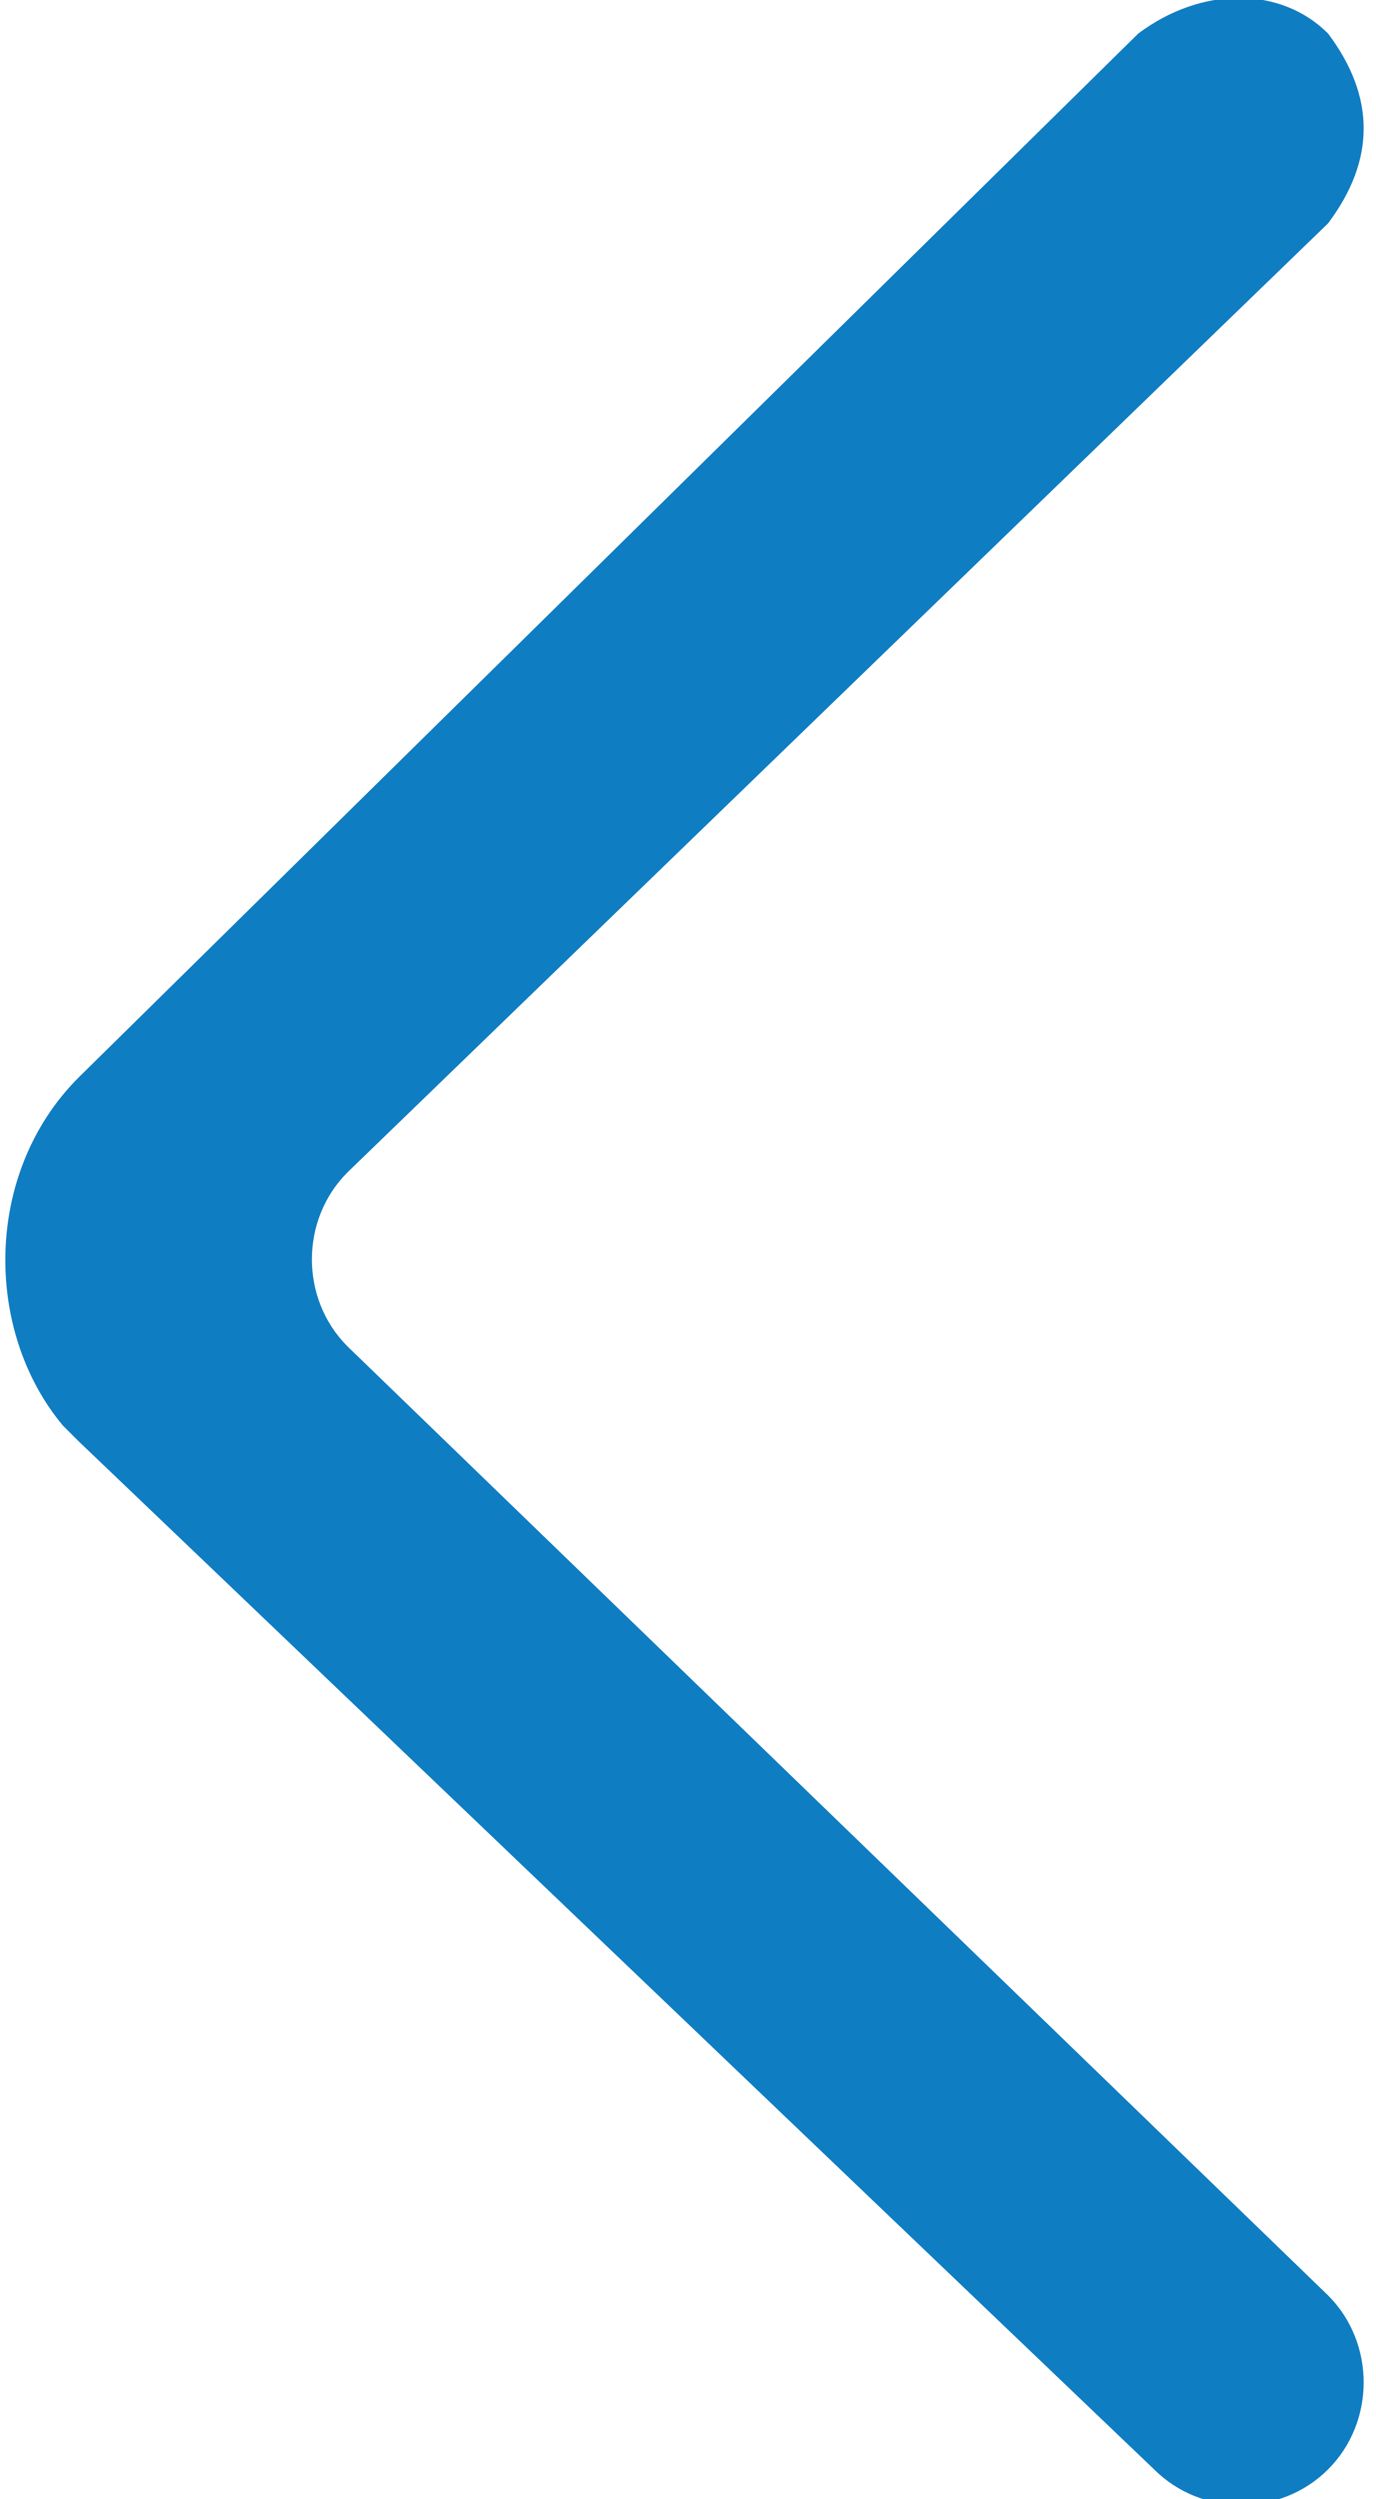
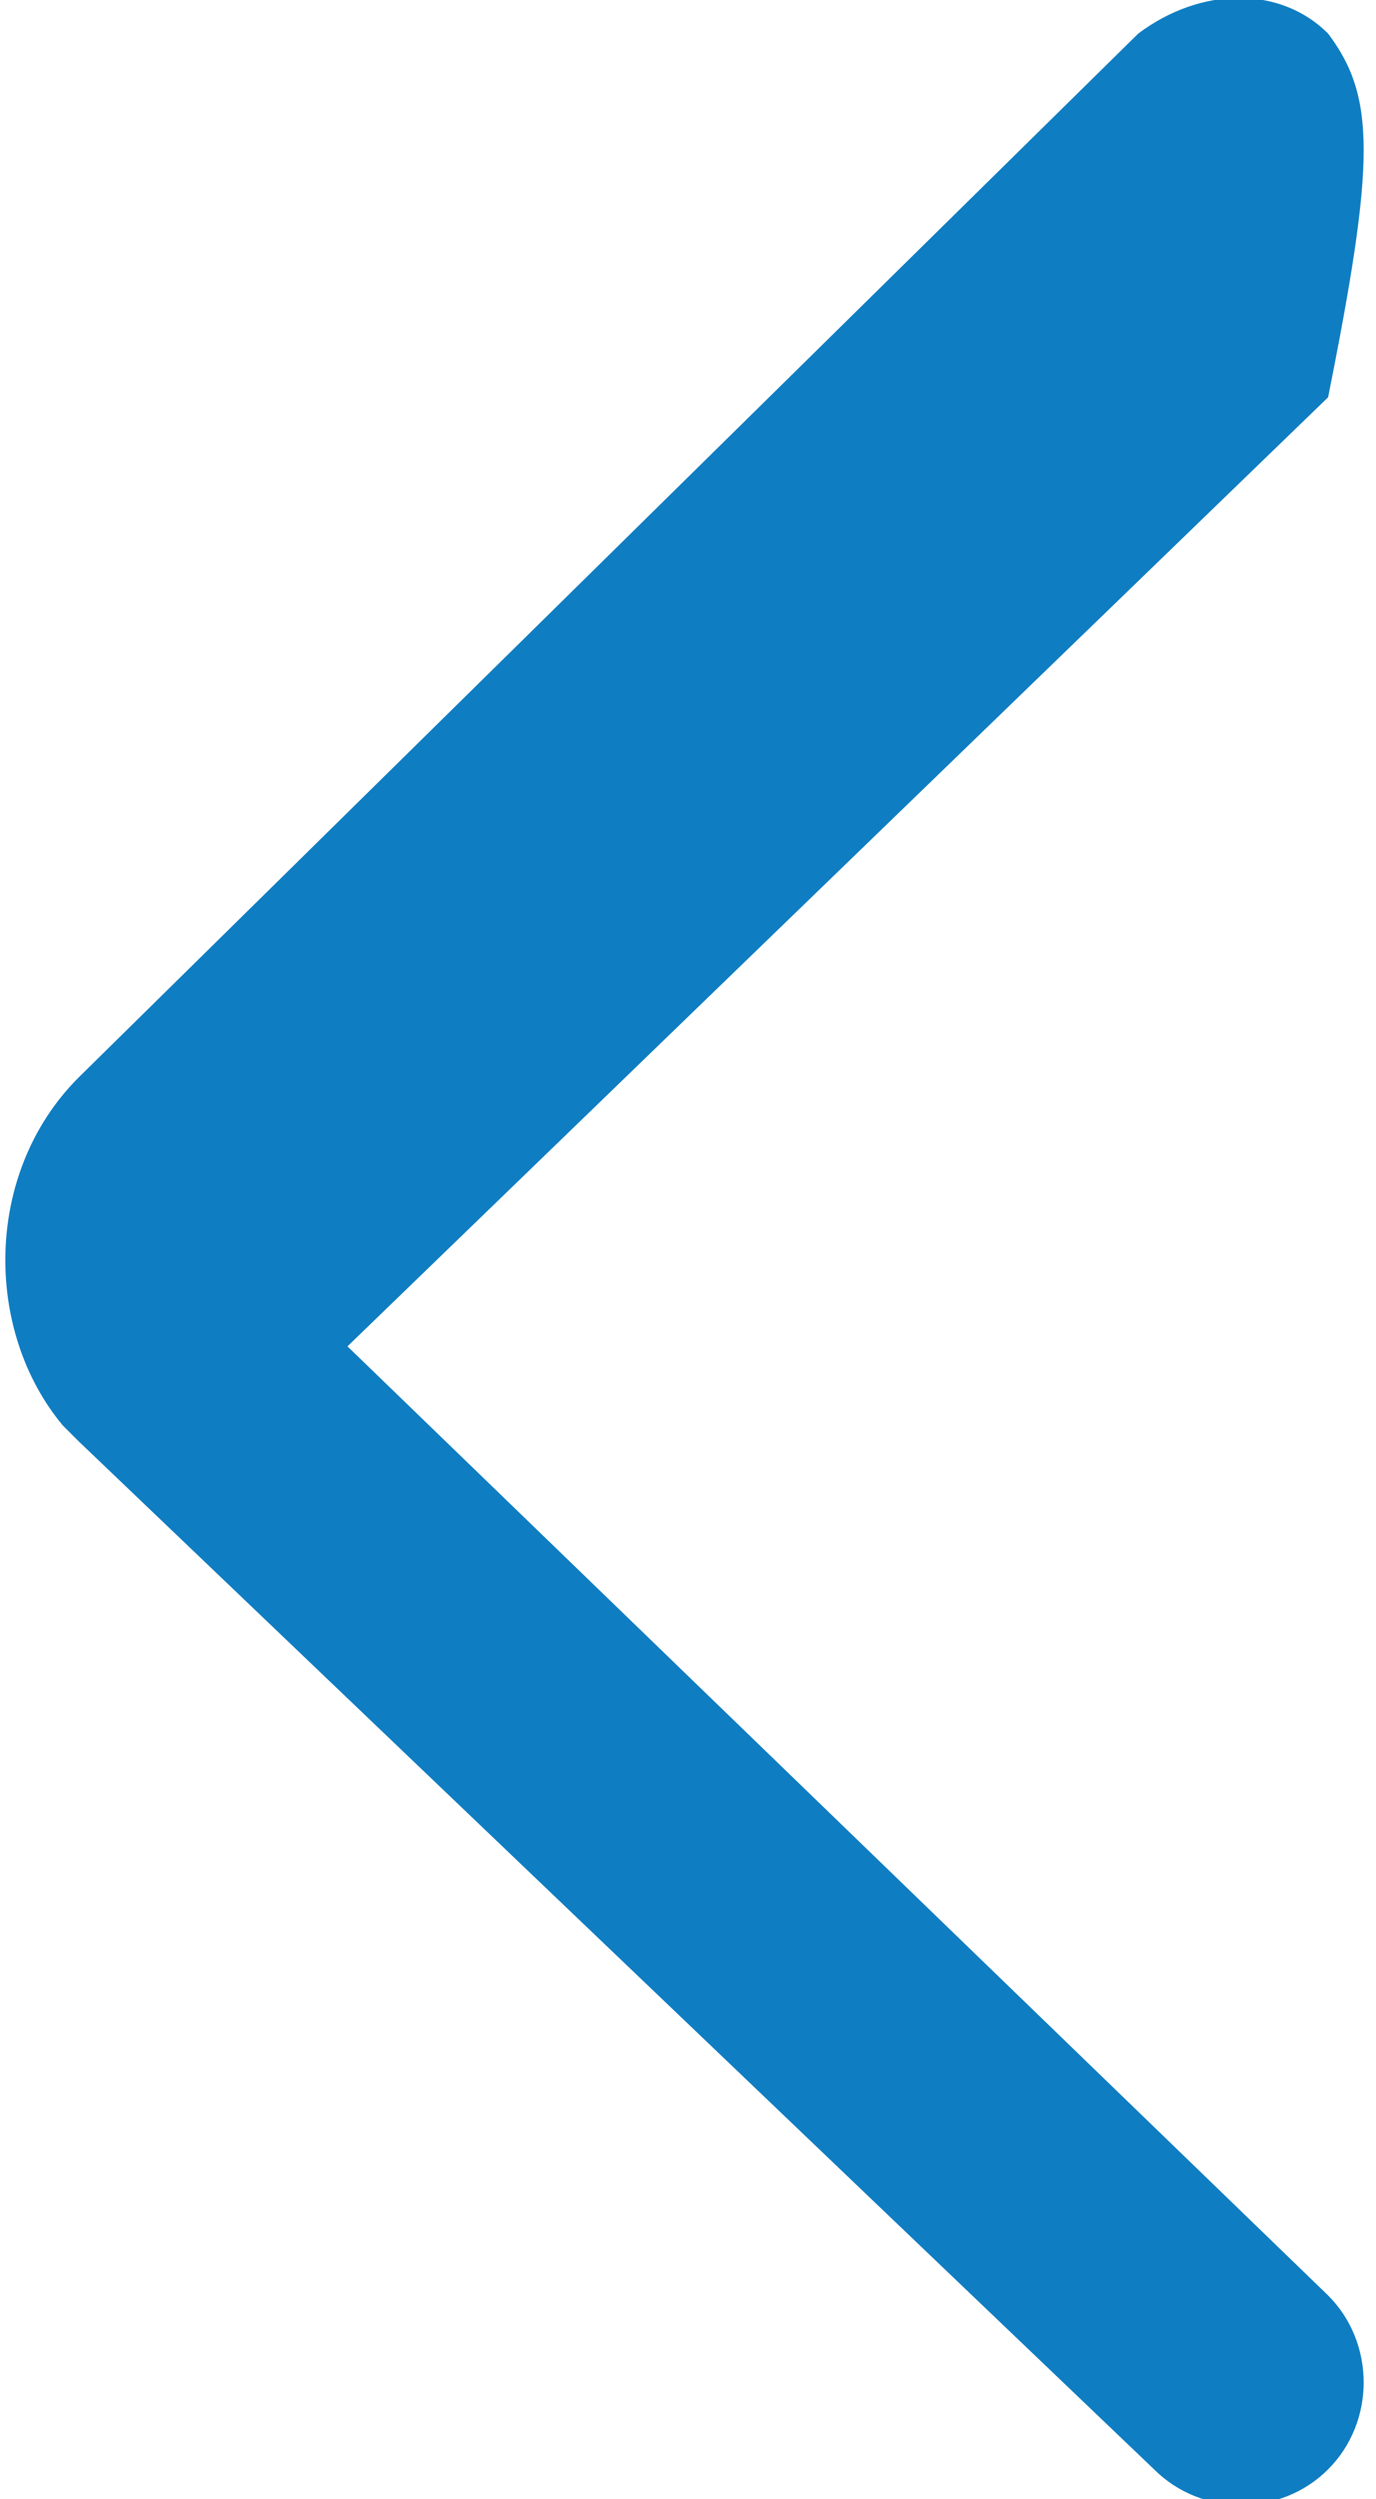
<svg xmlns="http://www.w3.org/2000/svg" version="1.1" id="レイヤー_1" x="0px" y="0px" width="8.7px" height="15.8px" viewBox="0 0 8.7 15.8" style="enable-background:new 0 0 8.7 15.8;" xml:space="preserve">
  <style type="text/css">
	.st0{fill-rule:evenodd;clip-rule:evenodd;fill:#0F7DC2;}
</style>
  <g id="Page-1" transform="translate(8.696 15.811) rotate(180)">
    <g id="Dribbble-Light-Preview" transform="translate(-0.001 -0.001)">
      <g id="icons" transform="translate(0 0)">
-         <path id="arrow_right-_336_" class="st0" d="M0.3,15.6c0.3,0.3,0.8,0.3,1.2,0L8.2,9c0.6-0.6,0.6-1.6,0.1-2.2c0,0,0,0-0.1-0.1     L1.4,0.2c-0.3-0.3-0.8-0.3-1.1,0S0,1,0.3,1.3l0,0l6.2,6c0.3,0.3,0.3,0.8,0,1.1l0,0l-6.2,6C0,14.8,0,15.2,0.3,15.6L0.3,15.6" />
+         <path id="arrow_right-_336_" class="st0" d="M0.3,15.6c0.3,0.3,0.8,0.3,1.2,0L8.2,9c0.6-0.6,0.6-1.6,0.1-2.2c0,0,0,0-0.1-0.1     L1.4,0.2c-0.3-0.3-0.8-0.3-1.1,0S0,1,0.3,1.3l0,0l6.2,6l0,0l-6.2,6C0,14.8,0,15.2,0.3,15.6L0.3,15.6" />
      </g>
    </g>
  </g>
</svg>